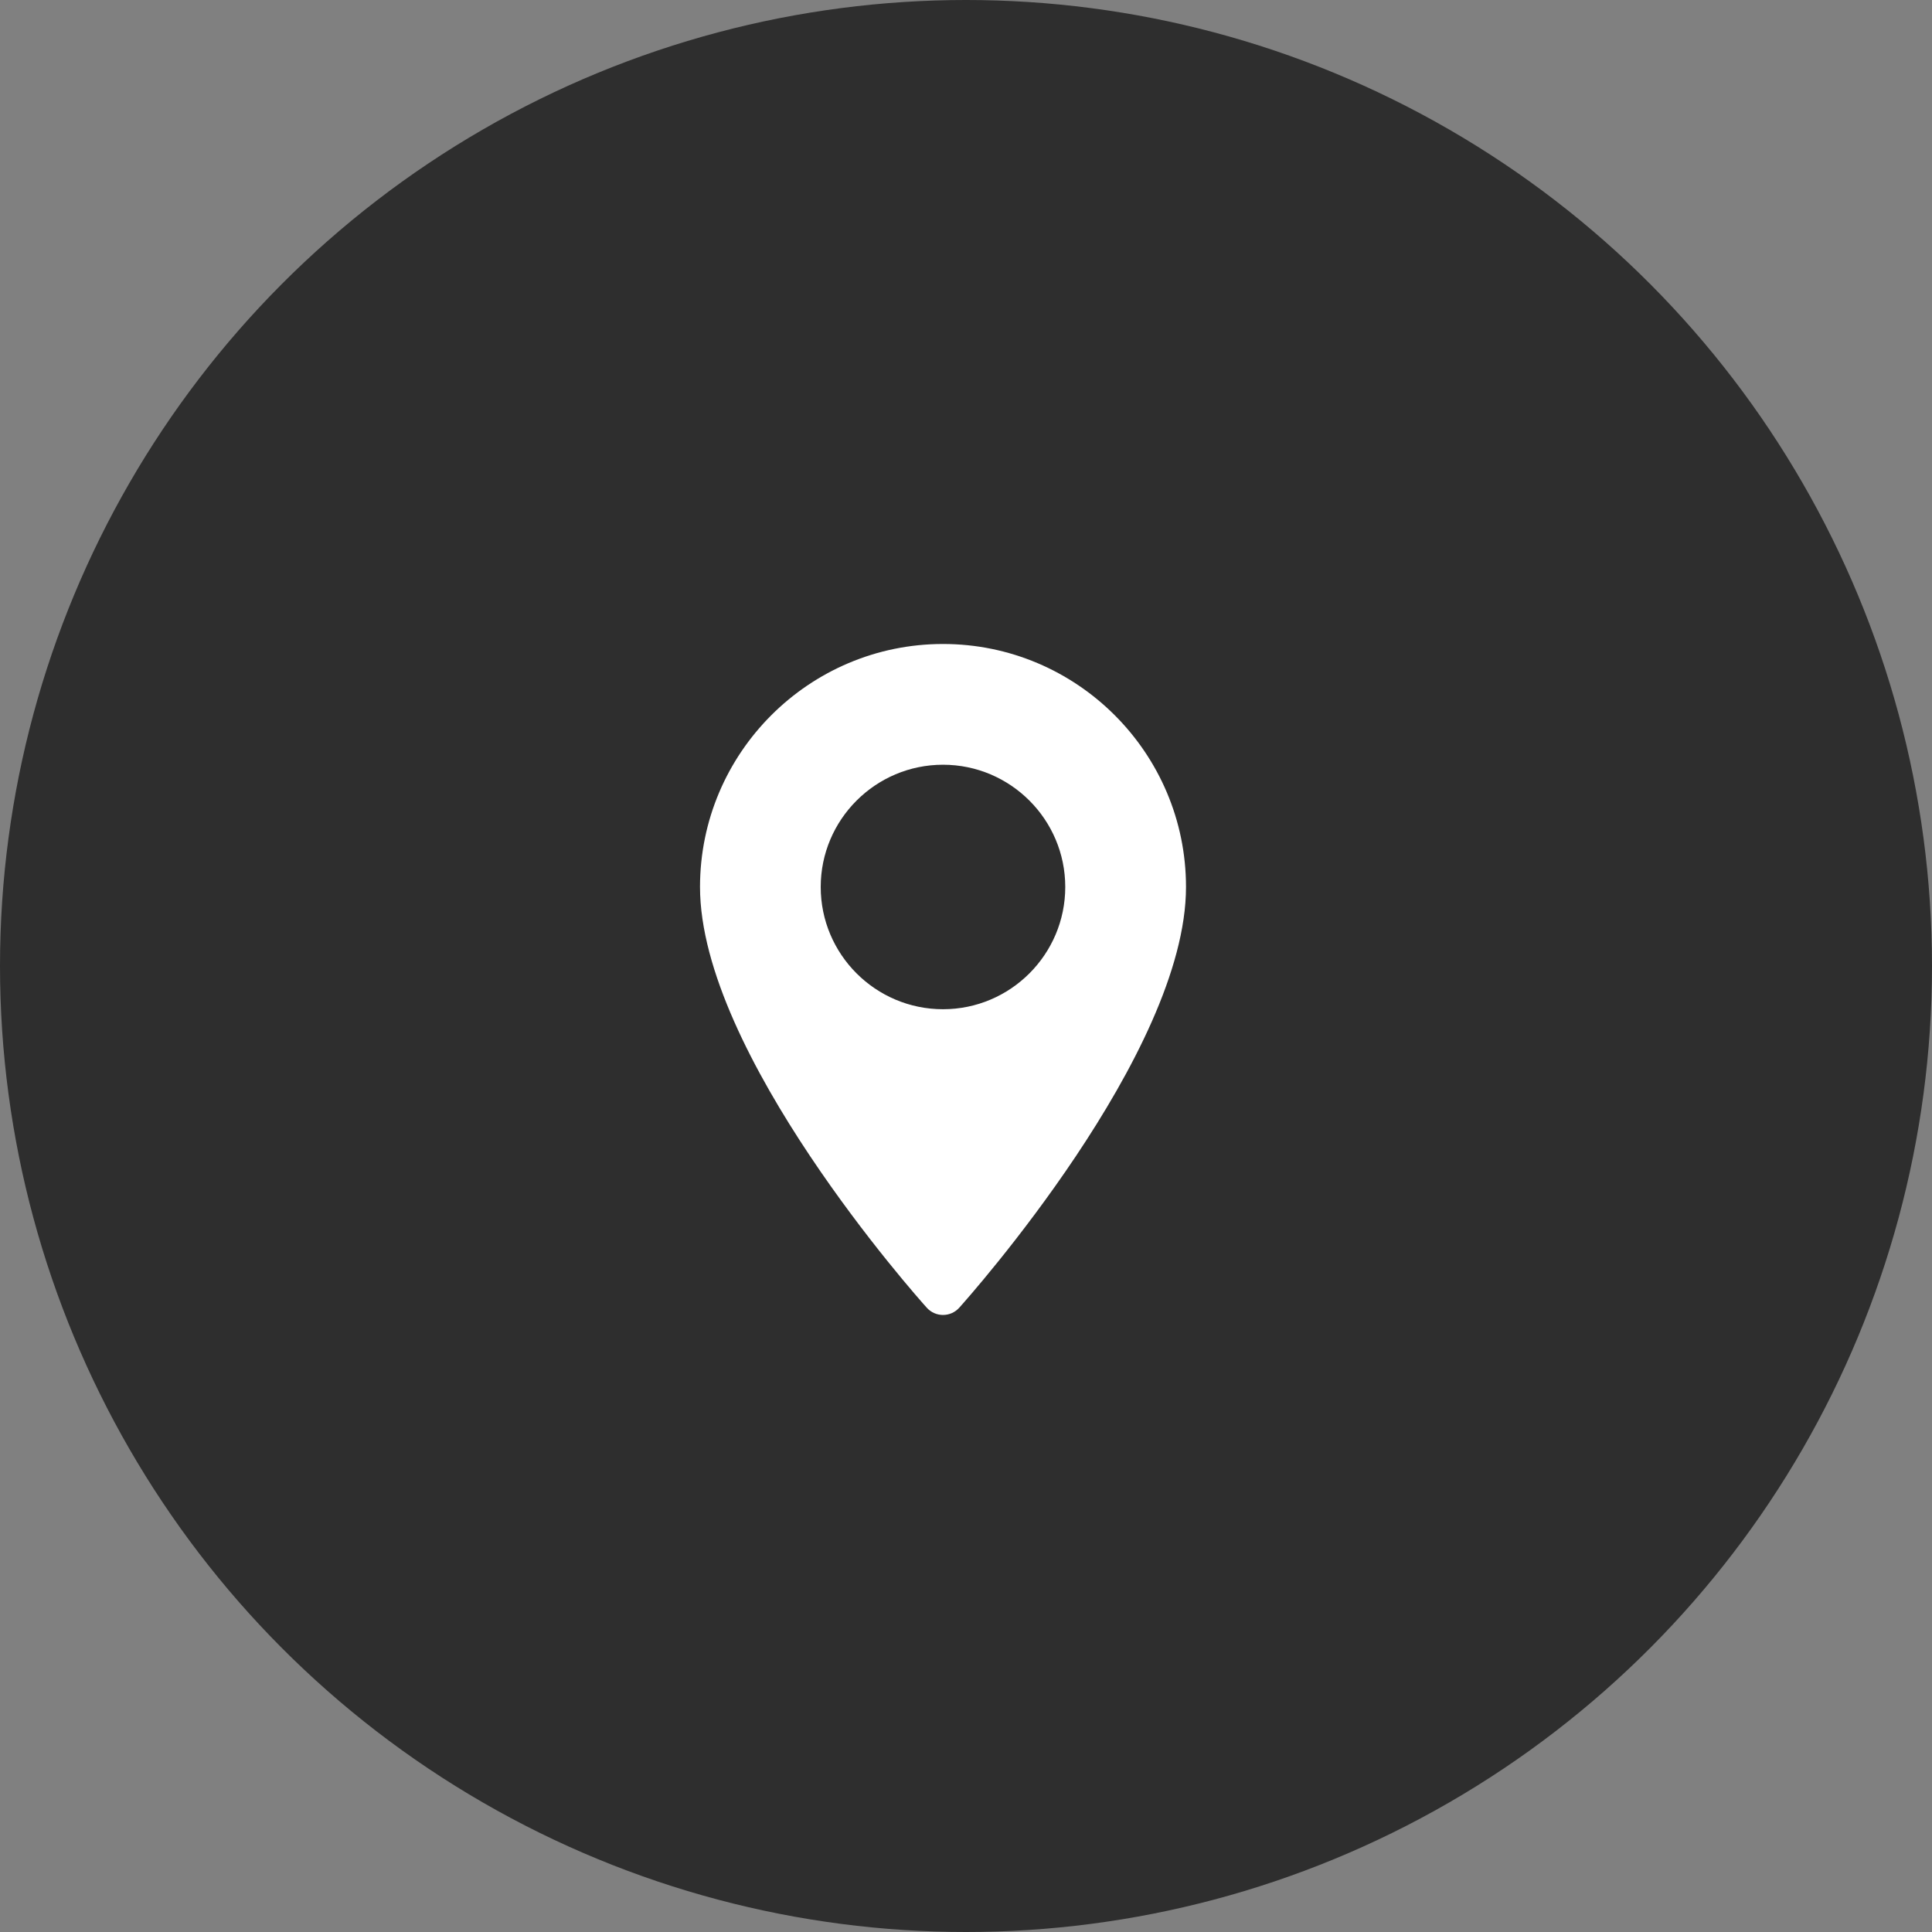
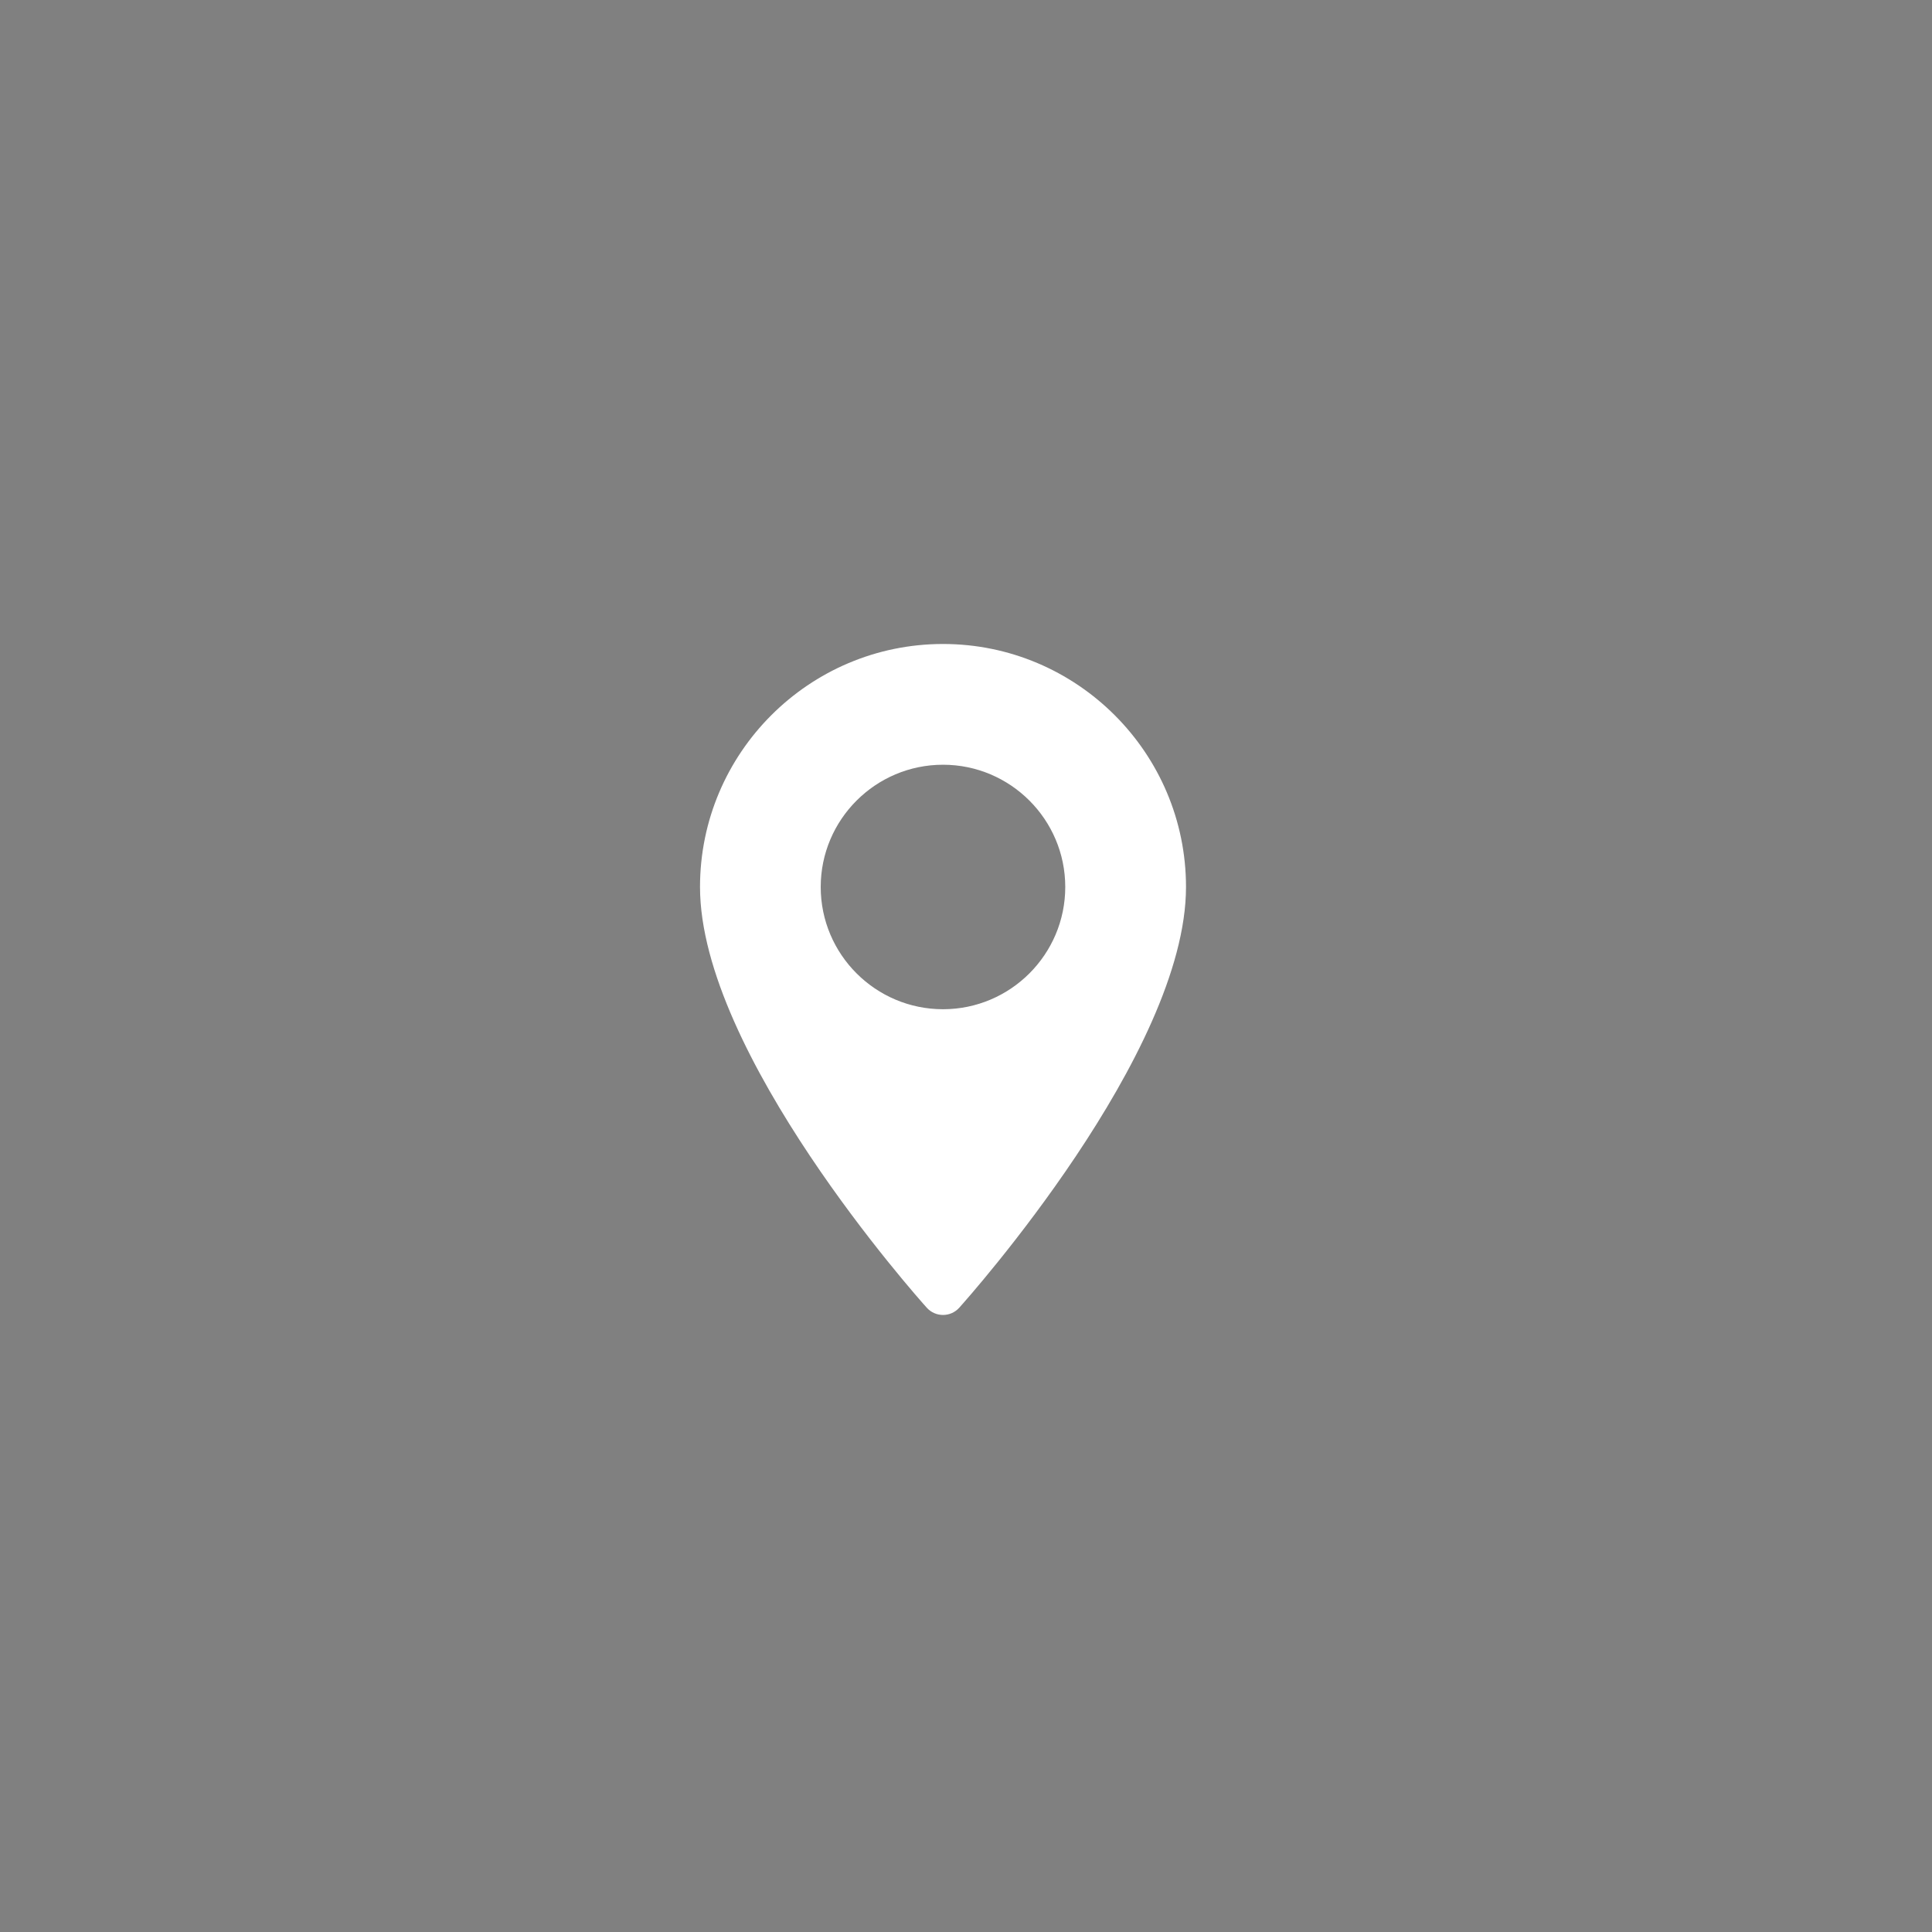
<svg xmlns="http://www.w3.org/2000/svg" width="40" height="40" viewBox="0 0 40 40" fill="none">
  <rect x="0" y="0" width="40" height="40" fill="#808080" stroke="none" />
-   <circle cx="20" cy="20" r="20" fill="#2E2E2E" />
  <path d="M19.524 13.333C16.75 13.333 14.493 15.59 14.493 18.364C14.493 21.807 18.995 26.861 19.187 27.074C19.367 27.275 19.681 27.275 19.861 27.074C20.052 26.861 24.555 21.807 24.555 18.364C24.555 15.59 22.298 13.333 19.524 13.333ZM19.524 20.895C18.128 20.895 16.992 19.76 16.992 18.364C16.992 16.968 18.128 15.833 19.524 15.833C20.919 15.833 22.055 16.968 22.055 18.364C22.055 19.76 20.919 20.895 19.524 20.895Z" fill="white" />
</svg>